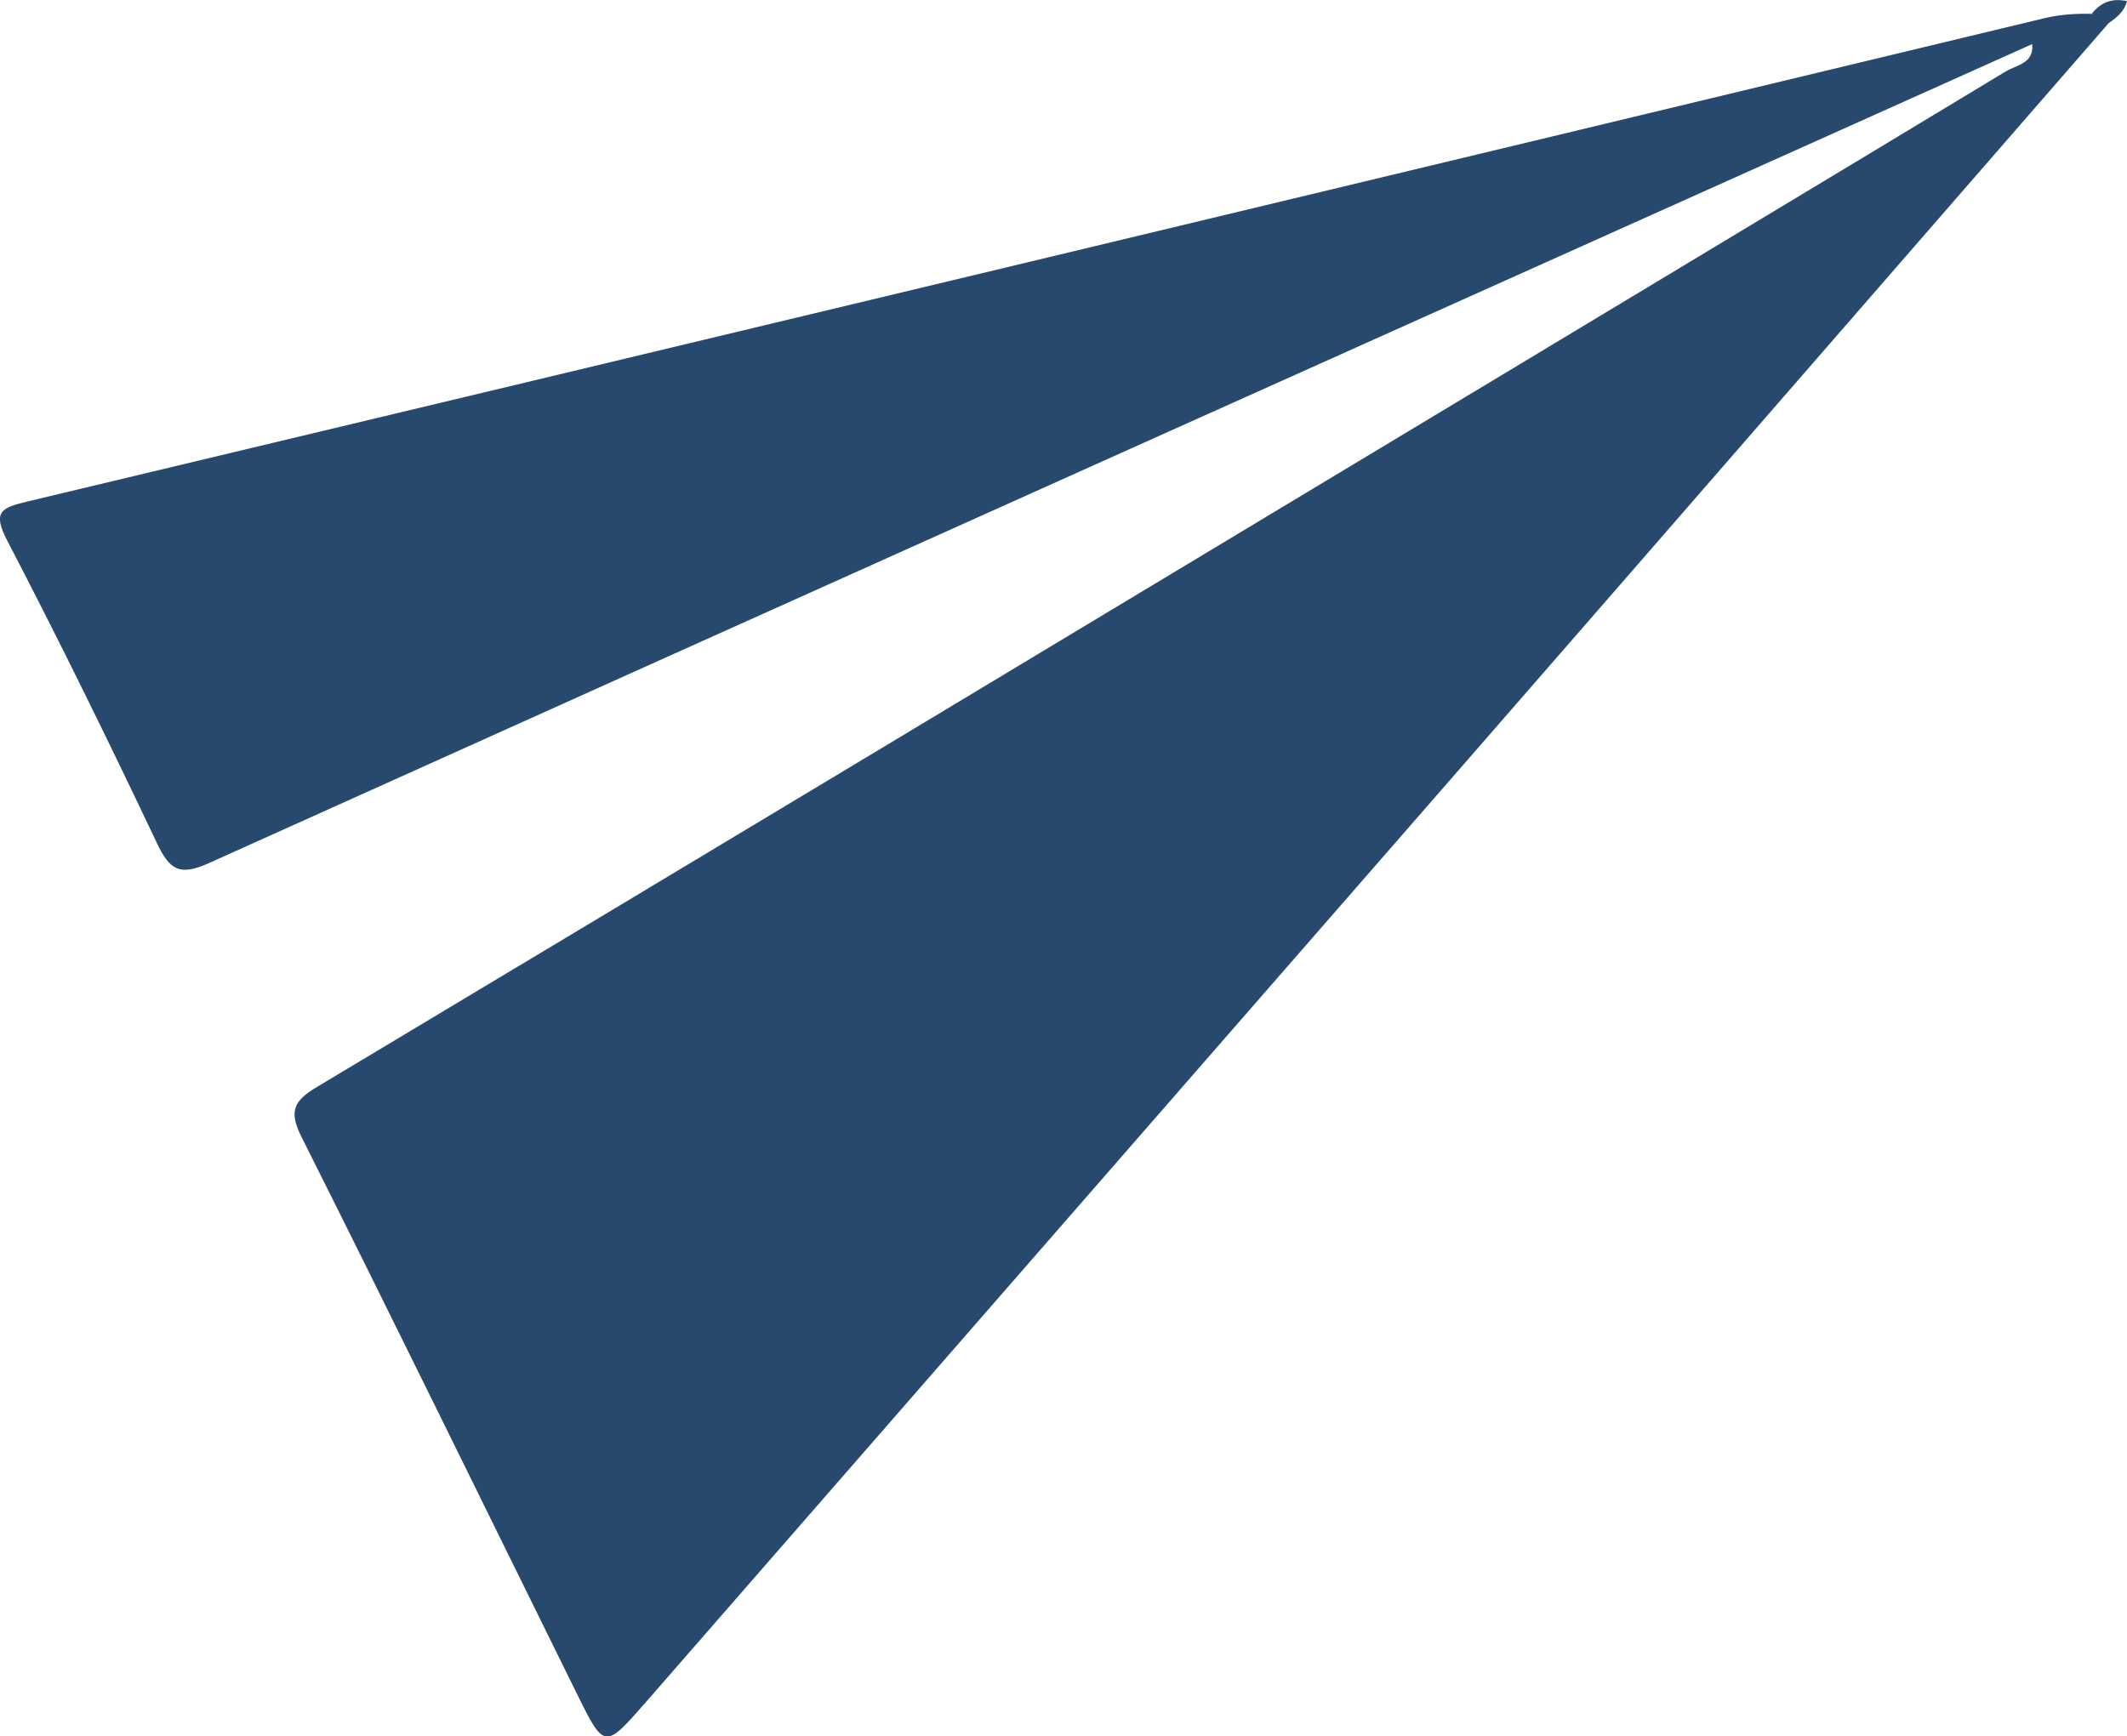
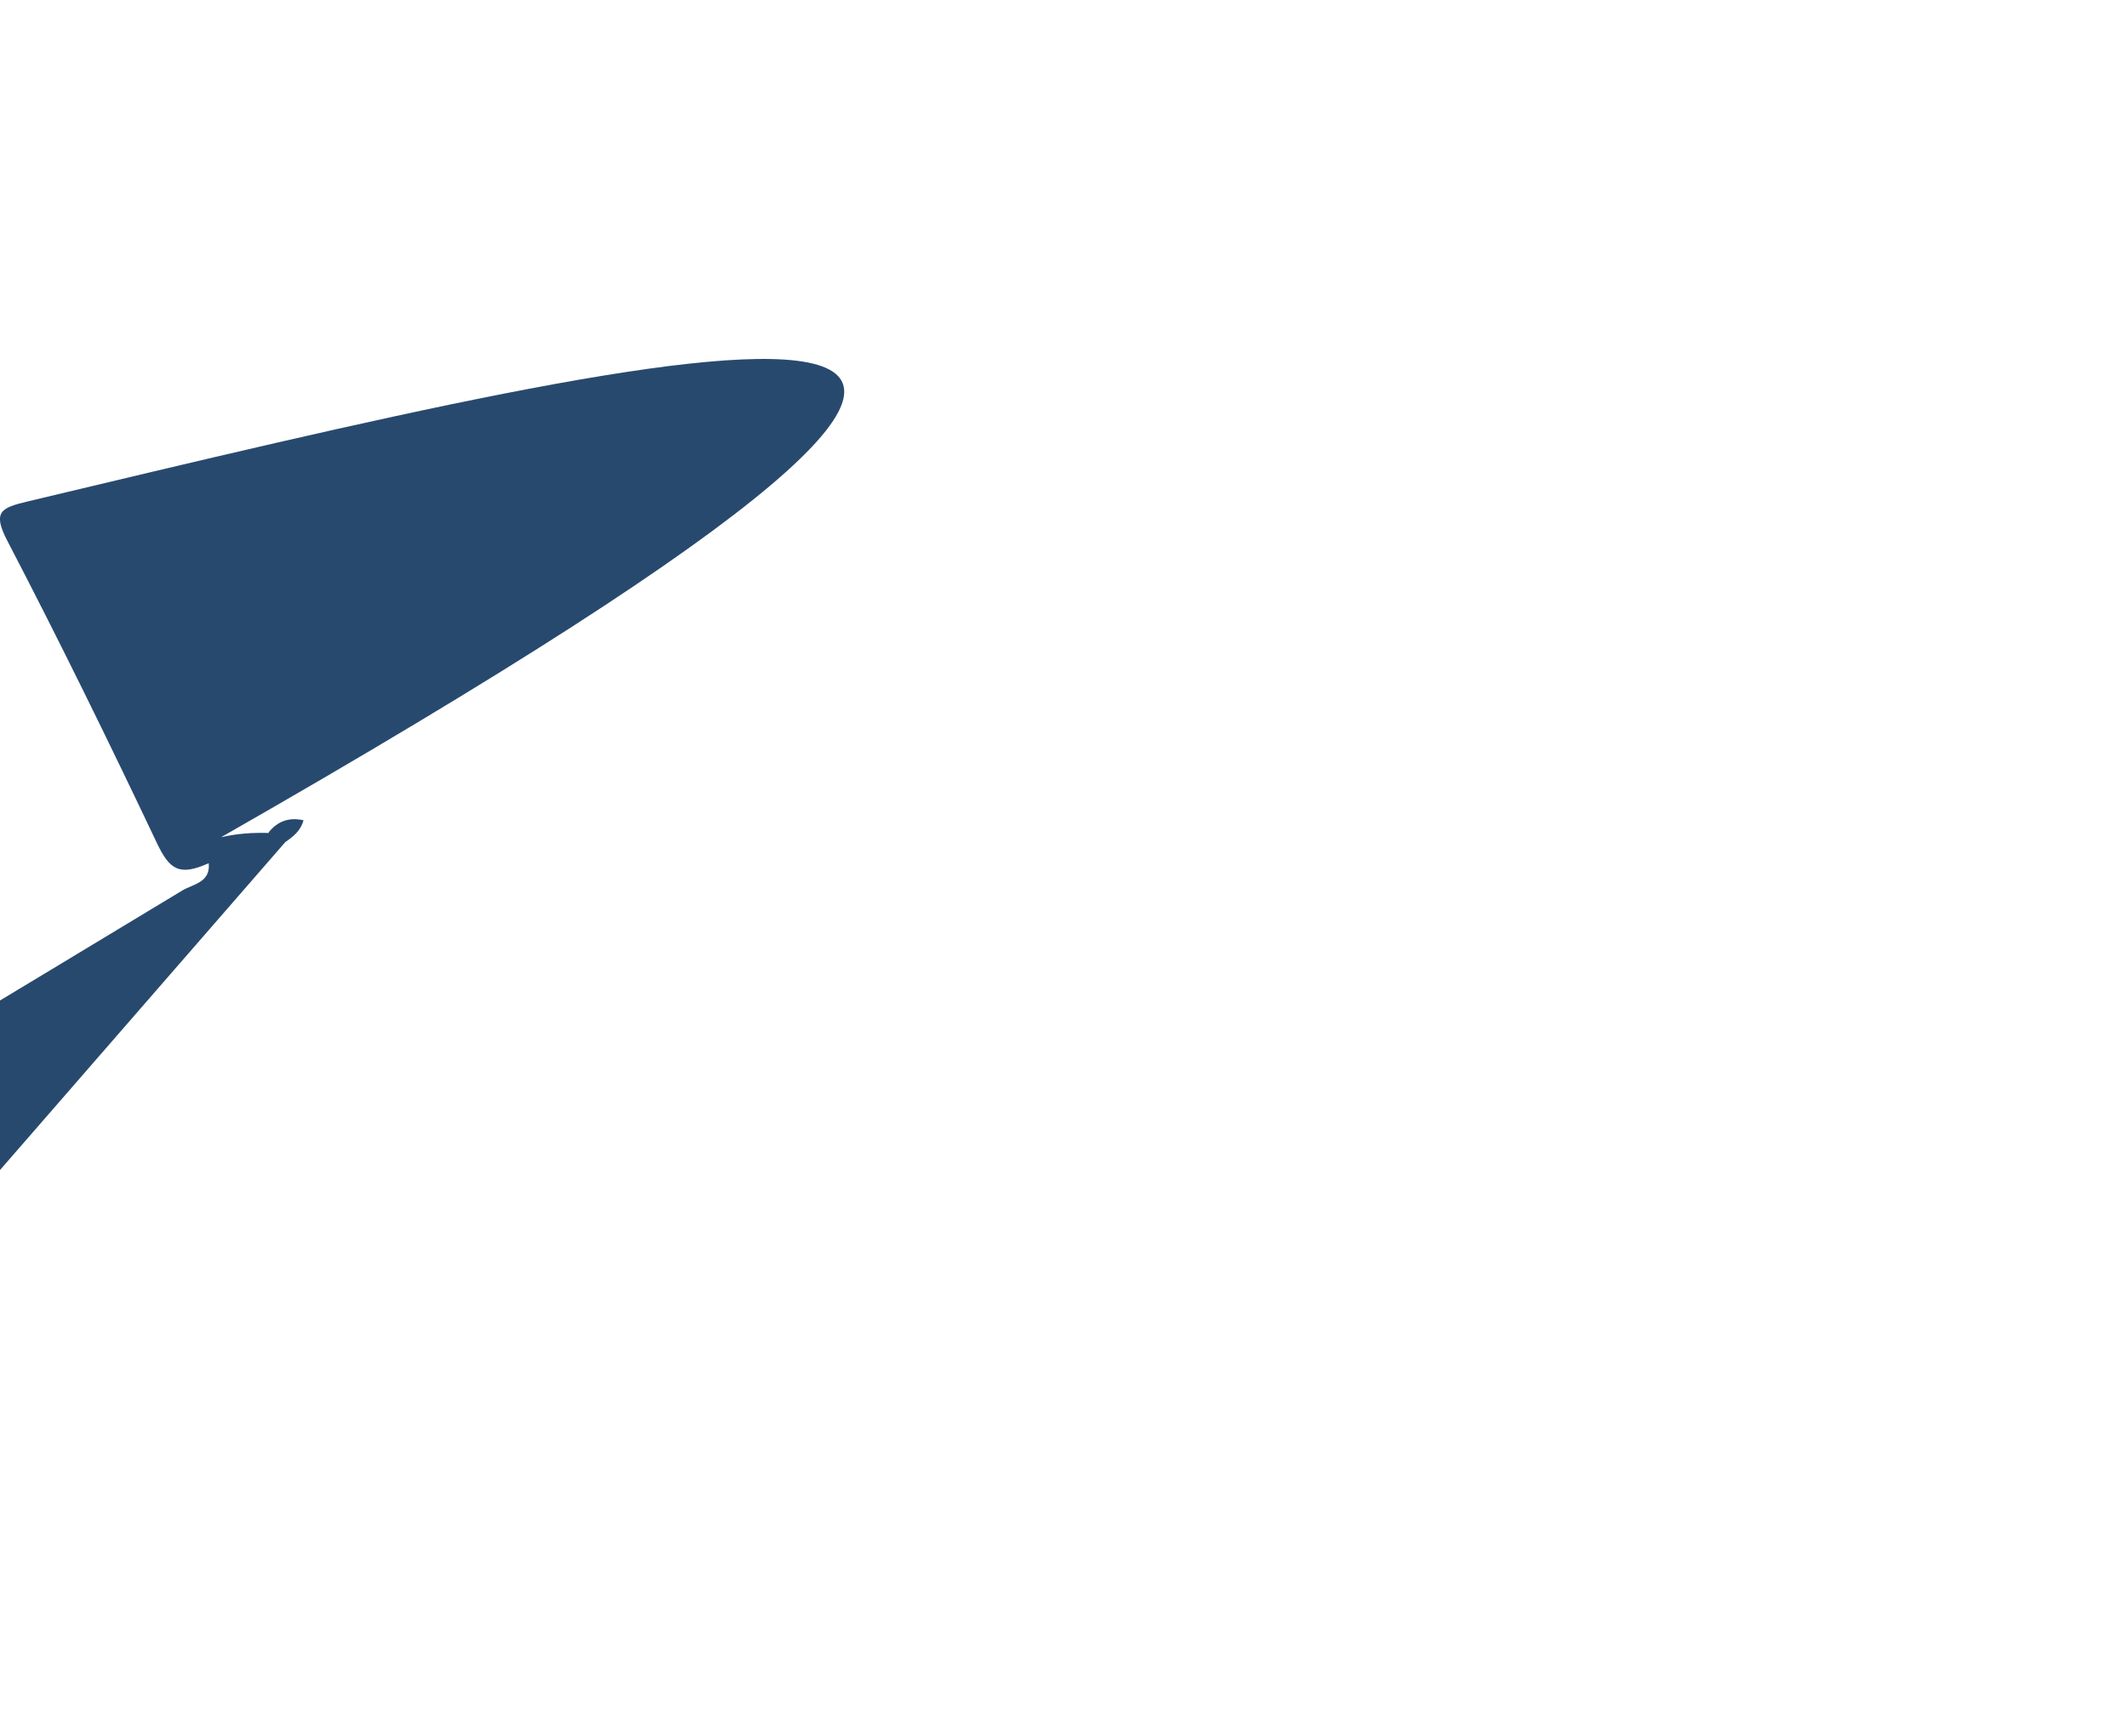
<svg xmlns="http://www.w3.org/2000/svg" id="uuid-dcbfcc10-324d-4f9b-b087-278667b055a6" data-name="Capa 1" viewBox="0 0 93.56 76.4">
-   <path d="M6.9,37.09c.56,1.18.99,1.47,2.28.89C35.9,25.94,62.65,13.94,89.39,1.94h0c.09.85-.69.92-1.16,1.2-7.77,4.7-15.55,9.37-23.33,14.06-16.98,10.22-33.95,20.44-50.95,30.62-1.08.64-1.24,1.11-.67,2.24,4.07,8.11,8.05,16.27,12.07,24.41,1.24,2.52,1.24,2.5,3.08.4,11.9-13.66,23.81-27.3,35.71-40.96,9.55-10.96,19.08-21.94,28.62-32.9.35-.24.68-.5.8-.96-.64-.14-1.14.04-1.54.54l.03.02h0c-.71-.02-1.41.02-2.12.19C60.37,7.91,30.8,15,1.23,22.06c-1.17.28-1.58.44-.91,1.73,2.28,4.38,4.46,8.83,6.58,13.3Z" style="fill: #28496e;" />
+   <path d="M6.9,37.09c.56,1.18.99,1.47,2.28.89h0c.09.85-.69.92-1.16,1.2-7.77,4.7-15.55,9.37-23.33,14.06-16.98,10.22-33.95,20.44-50.95,30.62-1.08.64-1.24,1.11-.67,2.24,4.07,8.11,8.05,16.27,12.07,24.41,1.24,2.52,1.24,2.5,3.08.4,11.9-13.66,23.81-27.3,35.71-40.96,9.55-10.96,19.08-21.94,28.62-32.9.35-.24.68-.5.8-.96-.64-.14-1.14.04-1.54.54l.03.02h0c-.71-.02-1.41.02-2.12.19C60.37,7.91,30.8,15,1.23,22.06c-1.17.28-1.58.44-.91,1.73,2.28,4.38,4.46,8.83,6.58,13.3Z" style="fill: #28496e;" />
</svg>